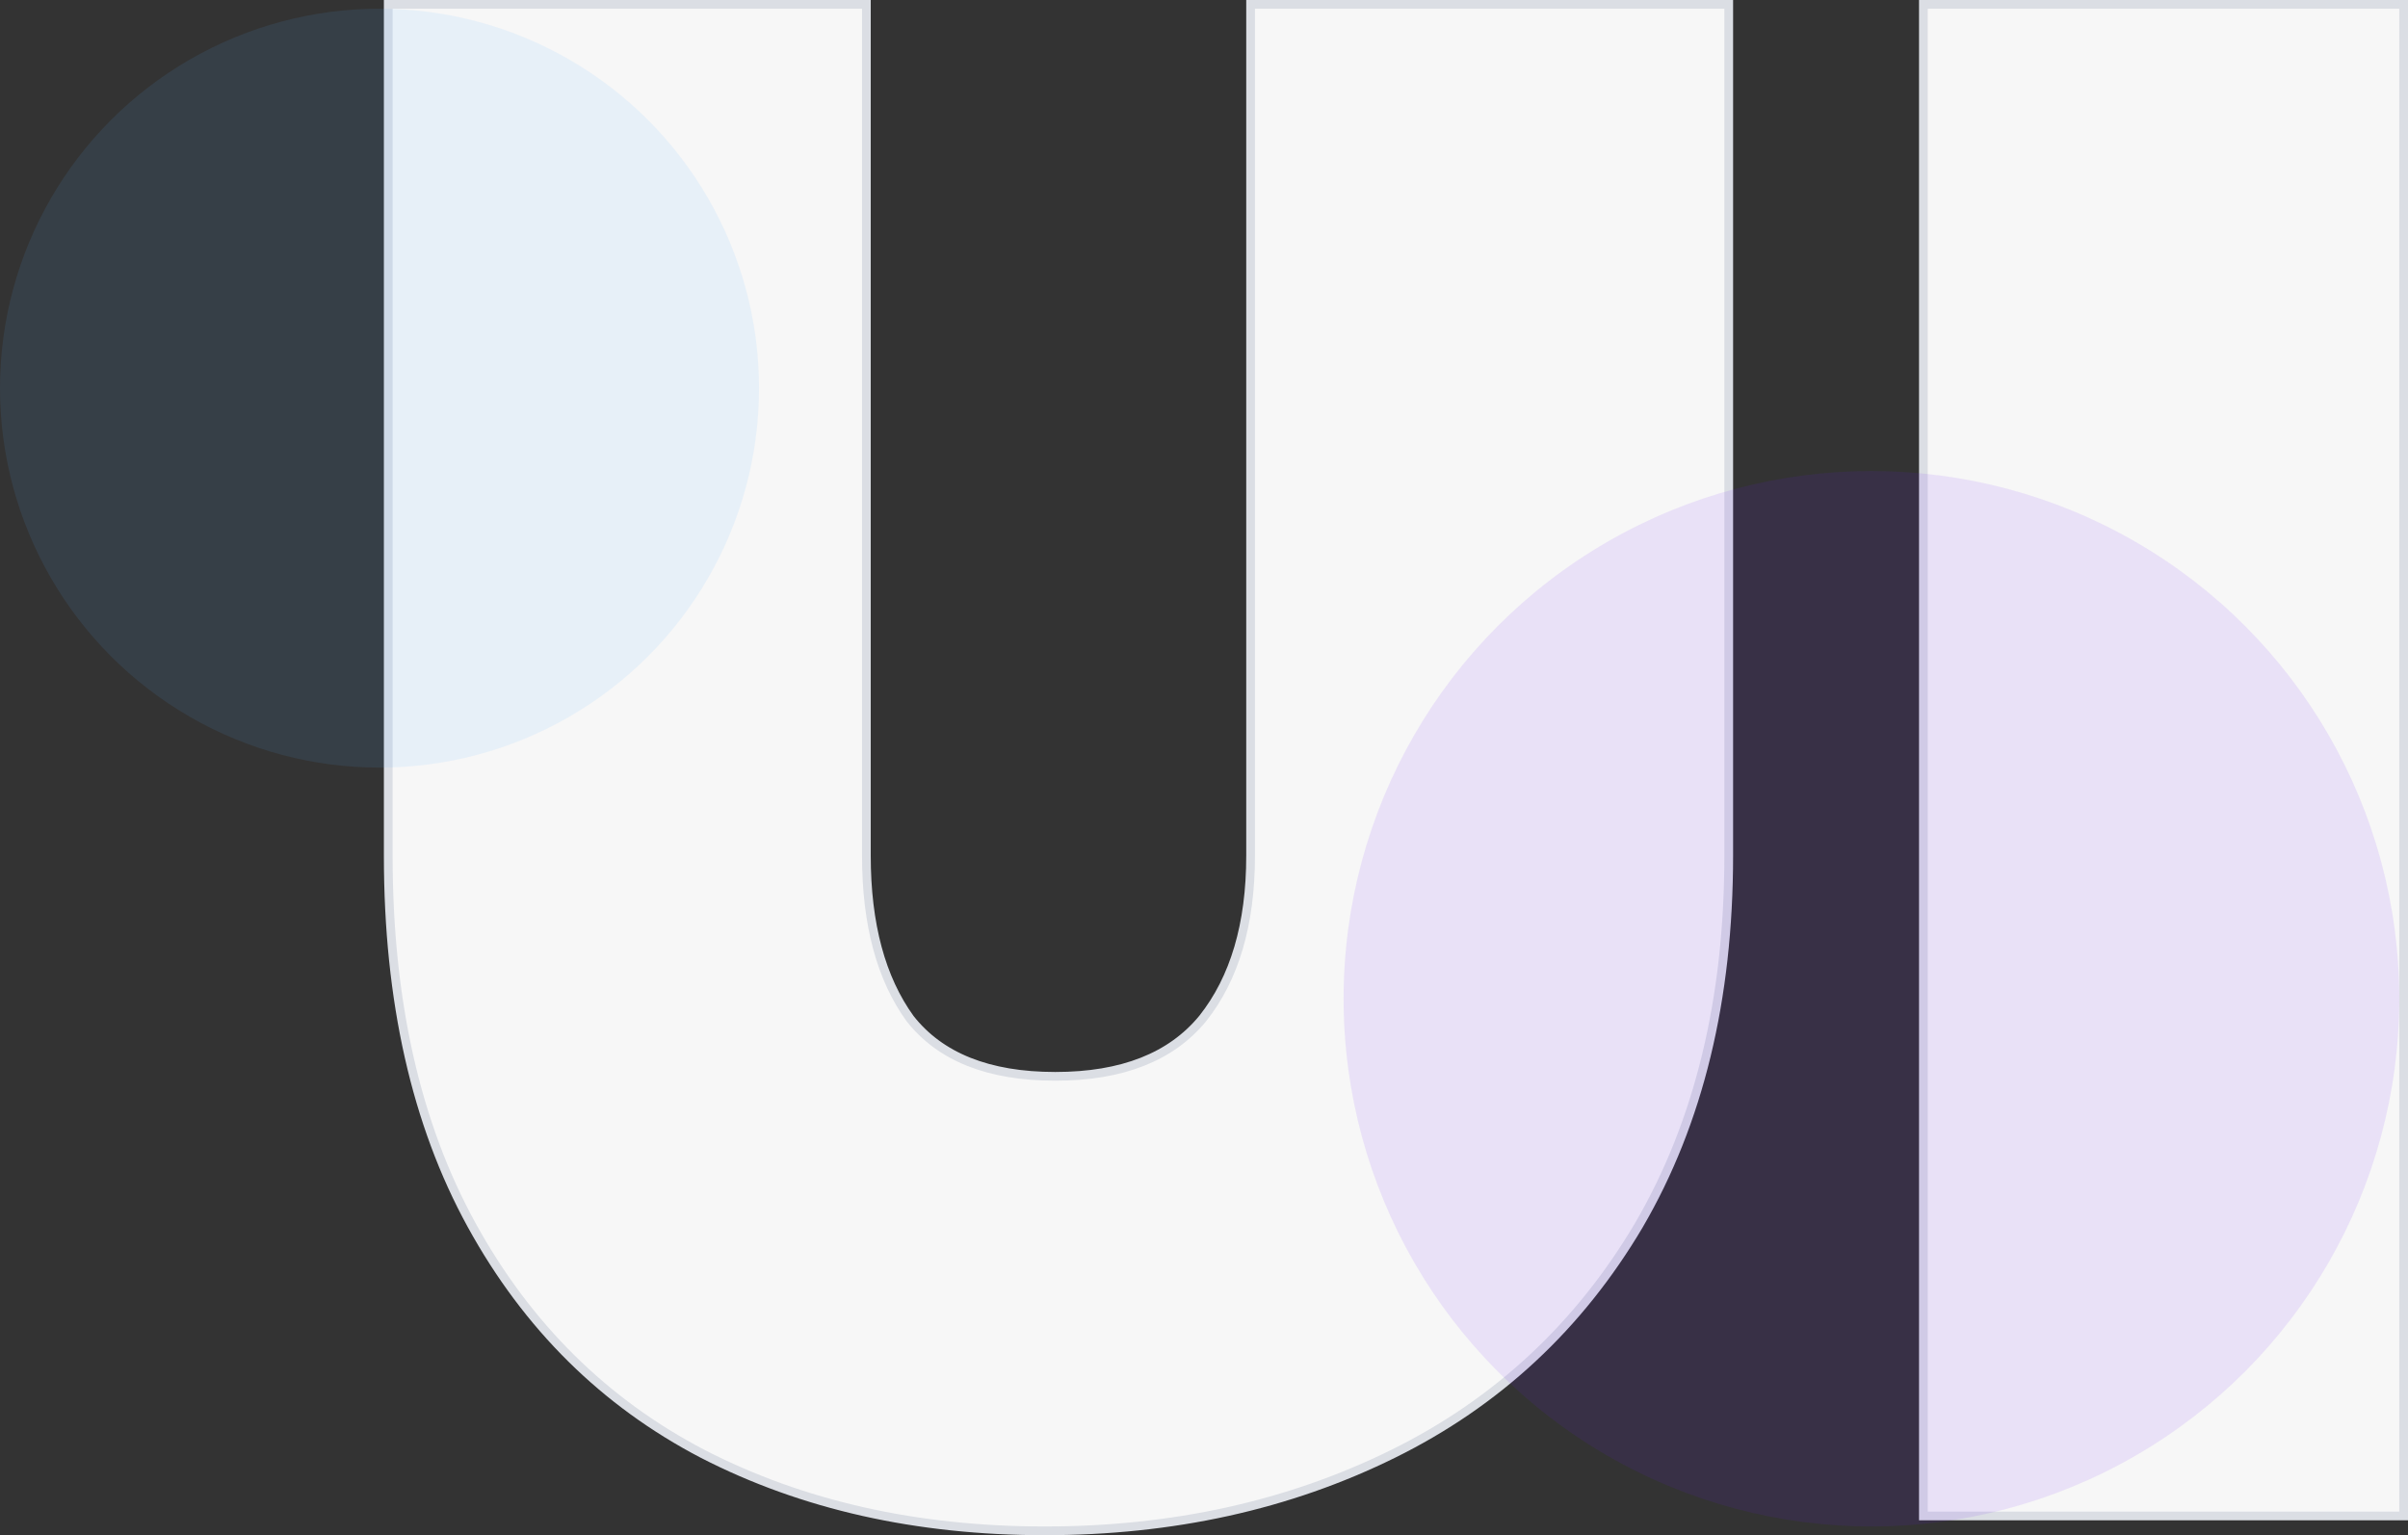
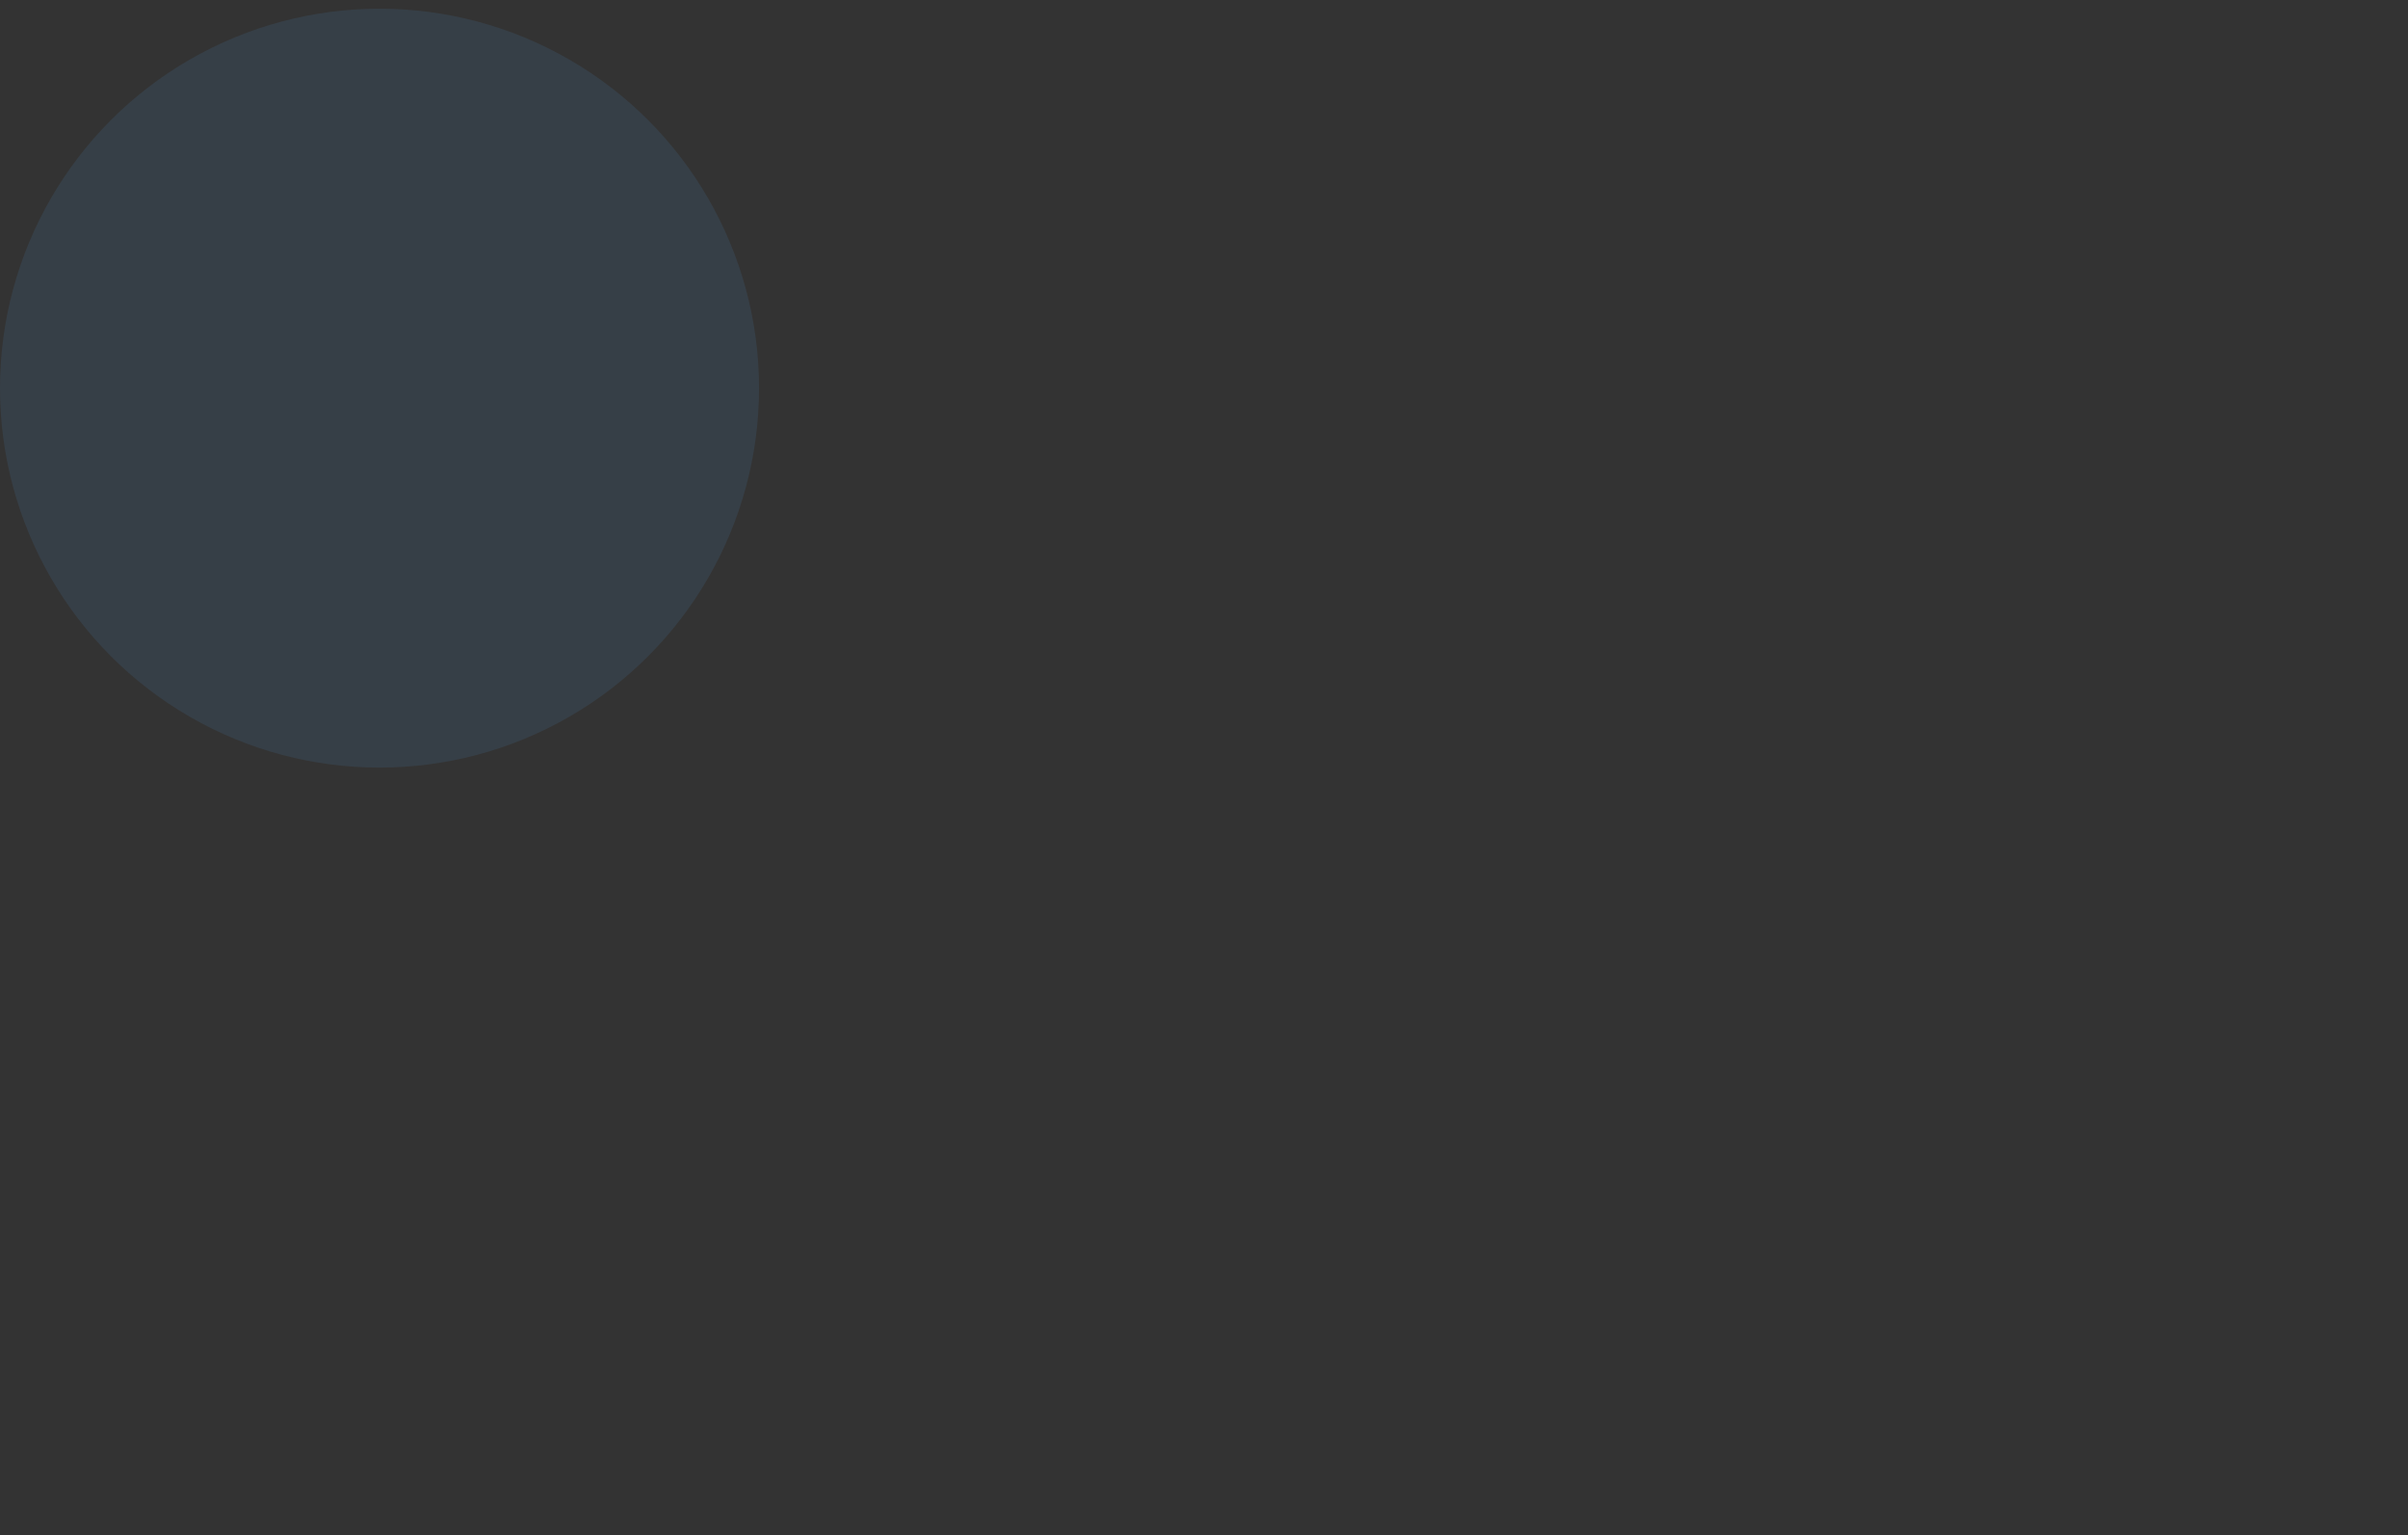
<svg xmlns="http://www.w3.org/2000/svg" width="276" height="176" viewBox="0 0 276 176" fill="none">
  <rect x="0" y="0" width="276" height="176" fill="#333333" stroke="none" />
-   <path d="M99.303 1V0.5H98.803H45H44.5V1V98.099C44.5 114.71 47.677 128.831 54.056 140.441C60.432 152.042 69.266 160.794 80.556 166.683L80.559 166.684C92 172.566 105.064 175.5 119.739 175.5C134.415 175.5 147.719 172.566 159.643 166.688C171.579 160.804 180.984 152.056 187.849 140.455L187.85 140.452C194.72 128.68 198.144 114.555 198.144 98.099V1V0.5H197.644H143.841H143.341V1V98.099C143.341 105.971 141.494 112.176 137.852 116.767C134.243 121.157 128.647 123.395 120.957 123.395C113.267 123.395 107.76 121.158 104.314 116.78C100.991 112.187 99.303 105.977 99.303 98.099V1ZM275.5 1V0.5H275H220.954H220.454V1V173.296V173.796H220.954H275H275.5V173.296V1Z" fill="#F7F7F7" stroke="#DBDEE4" />
  <g style="mix-blend-mode:multiply" opacity="0.1">
-     <circle cx="214.5" cy="114.5" r="60.5" fill="#6918F2" />
-   </g>
+     </g>
  <g style="mix-blend-mode:multiply" opacity="0.1">
    <circle cx="43.5" cy="44.5" r="43.5" fill="#56AEFF" />
  </g>
</svg>